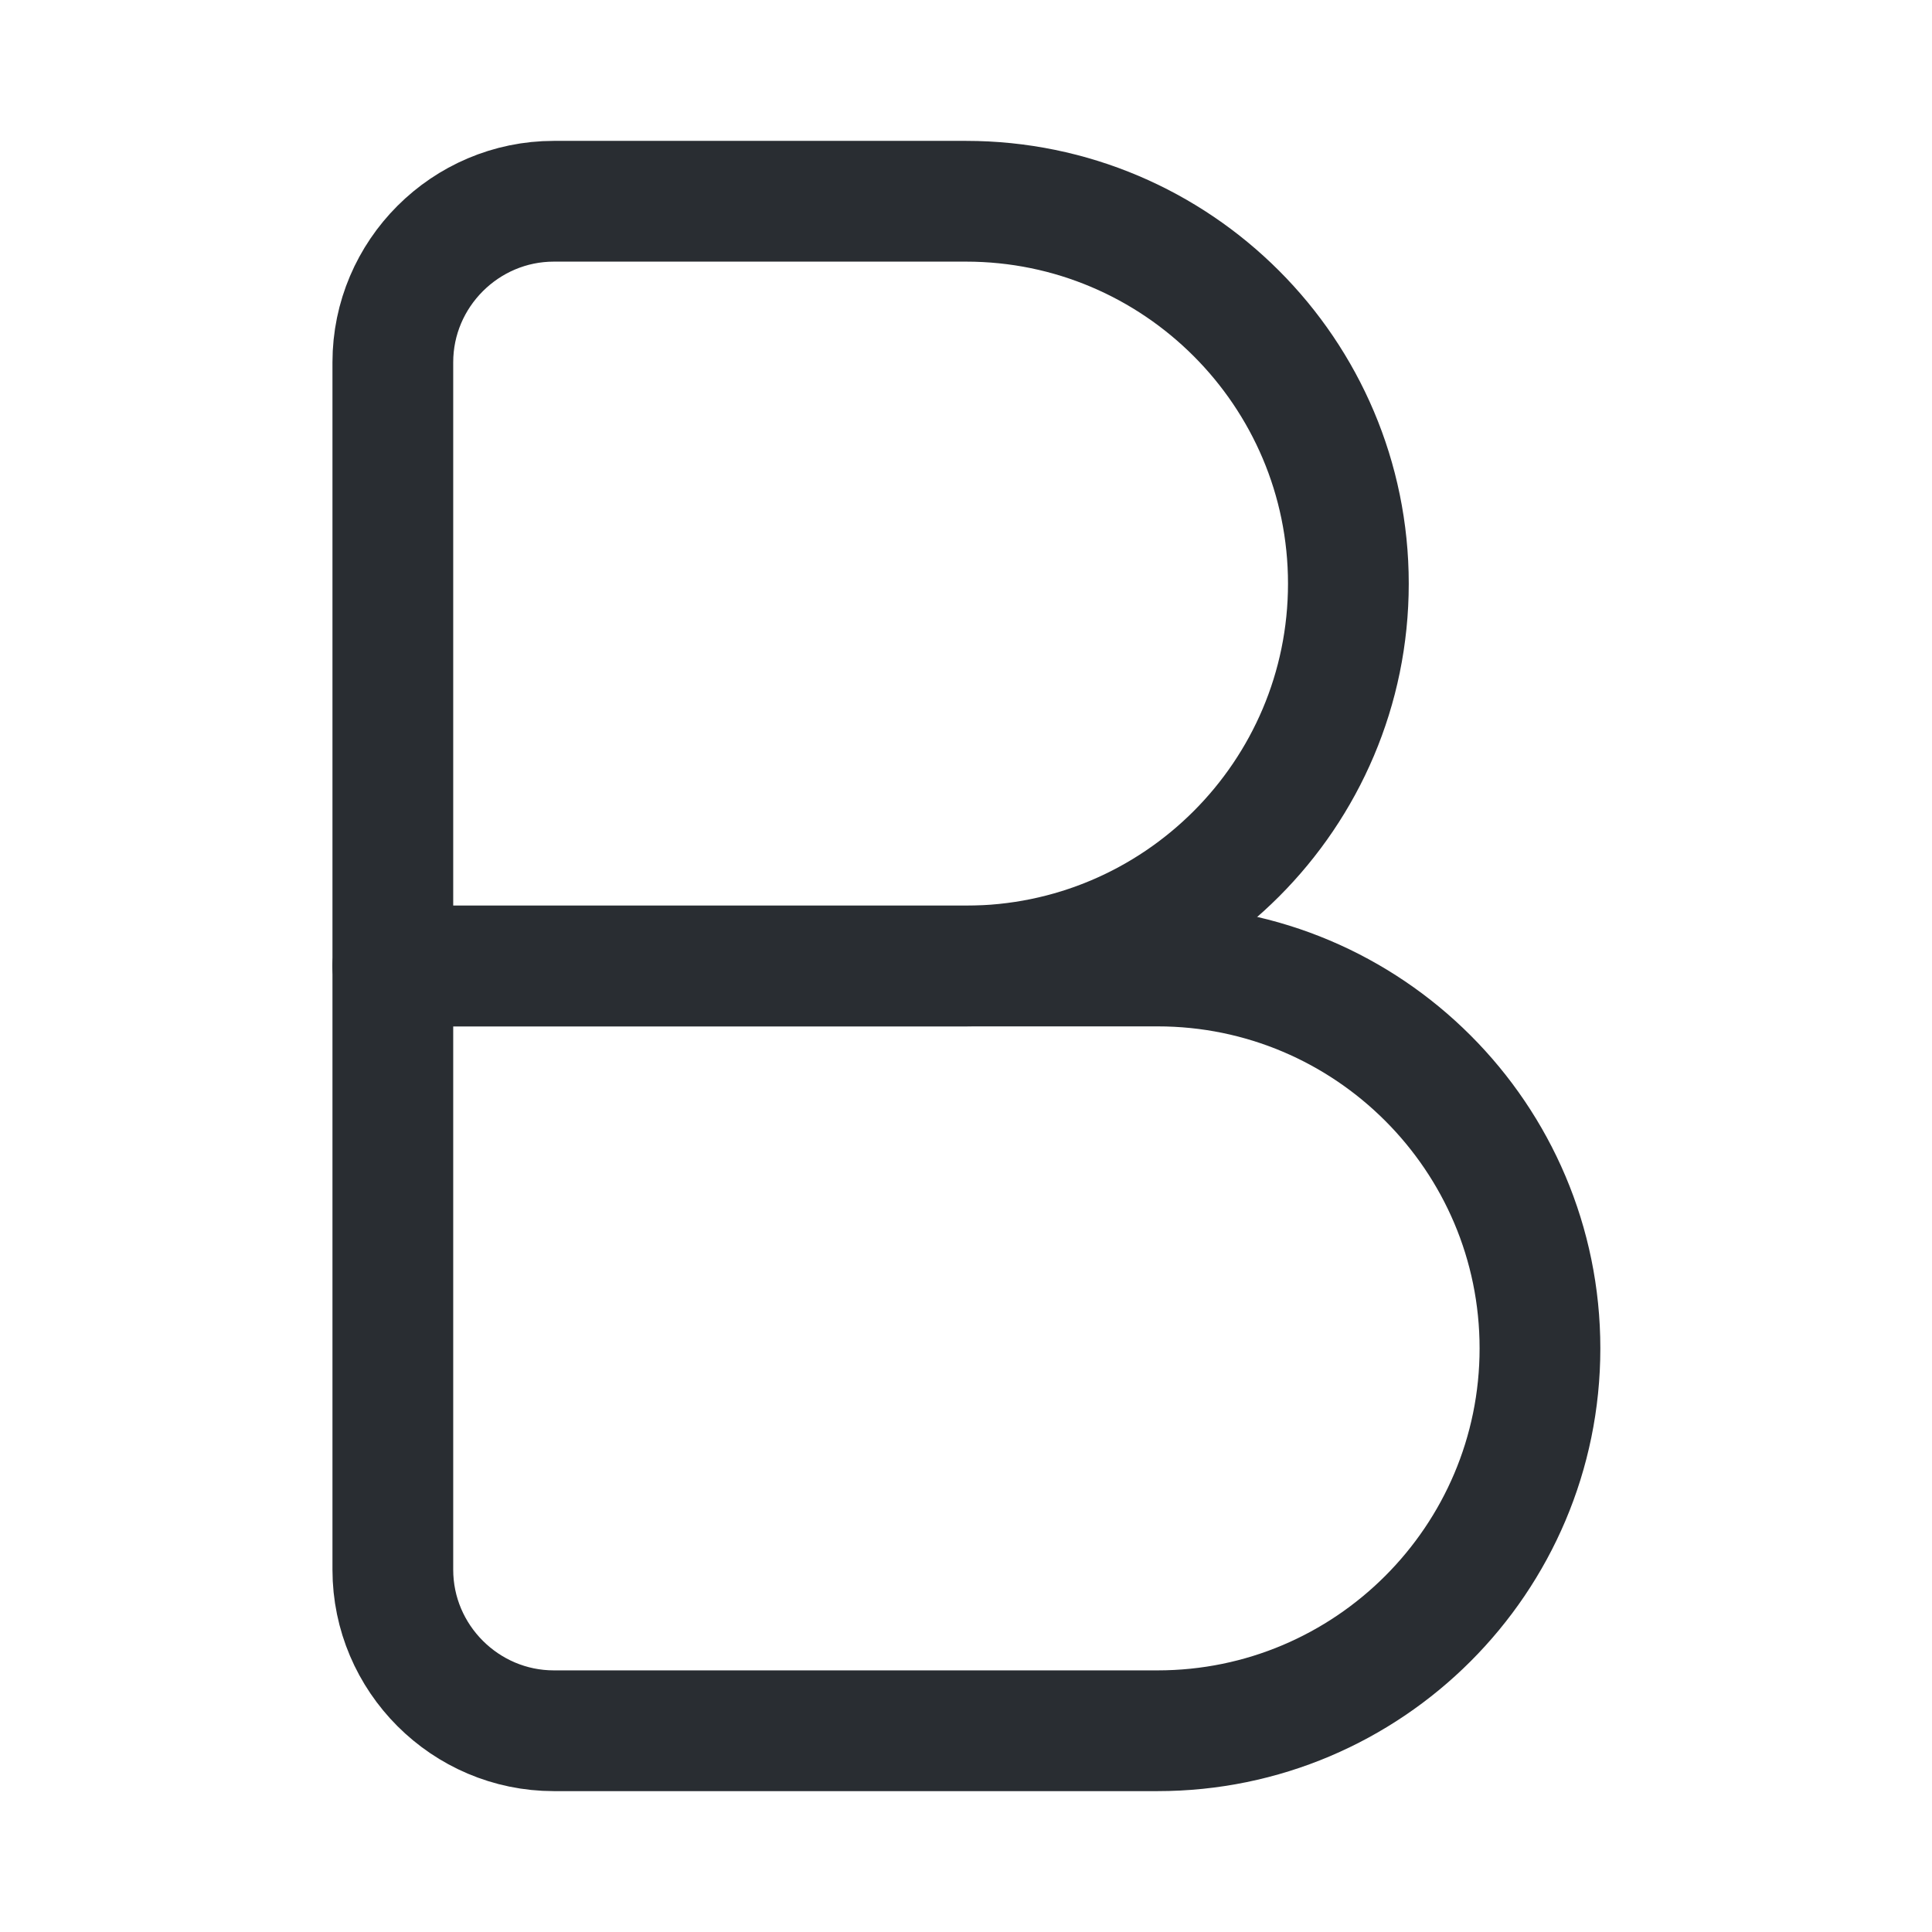
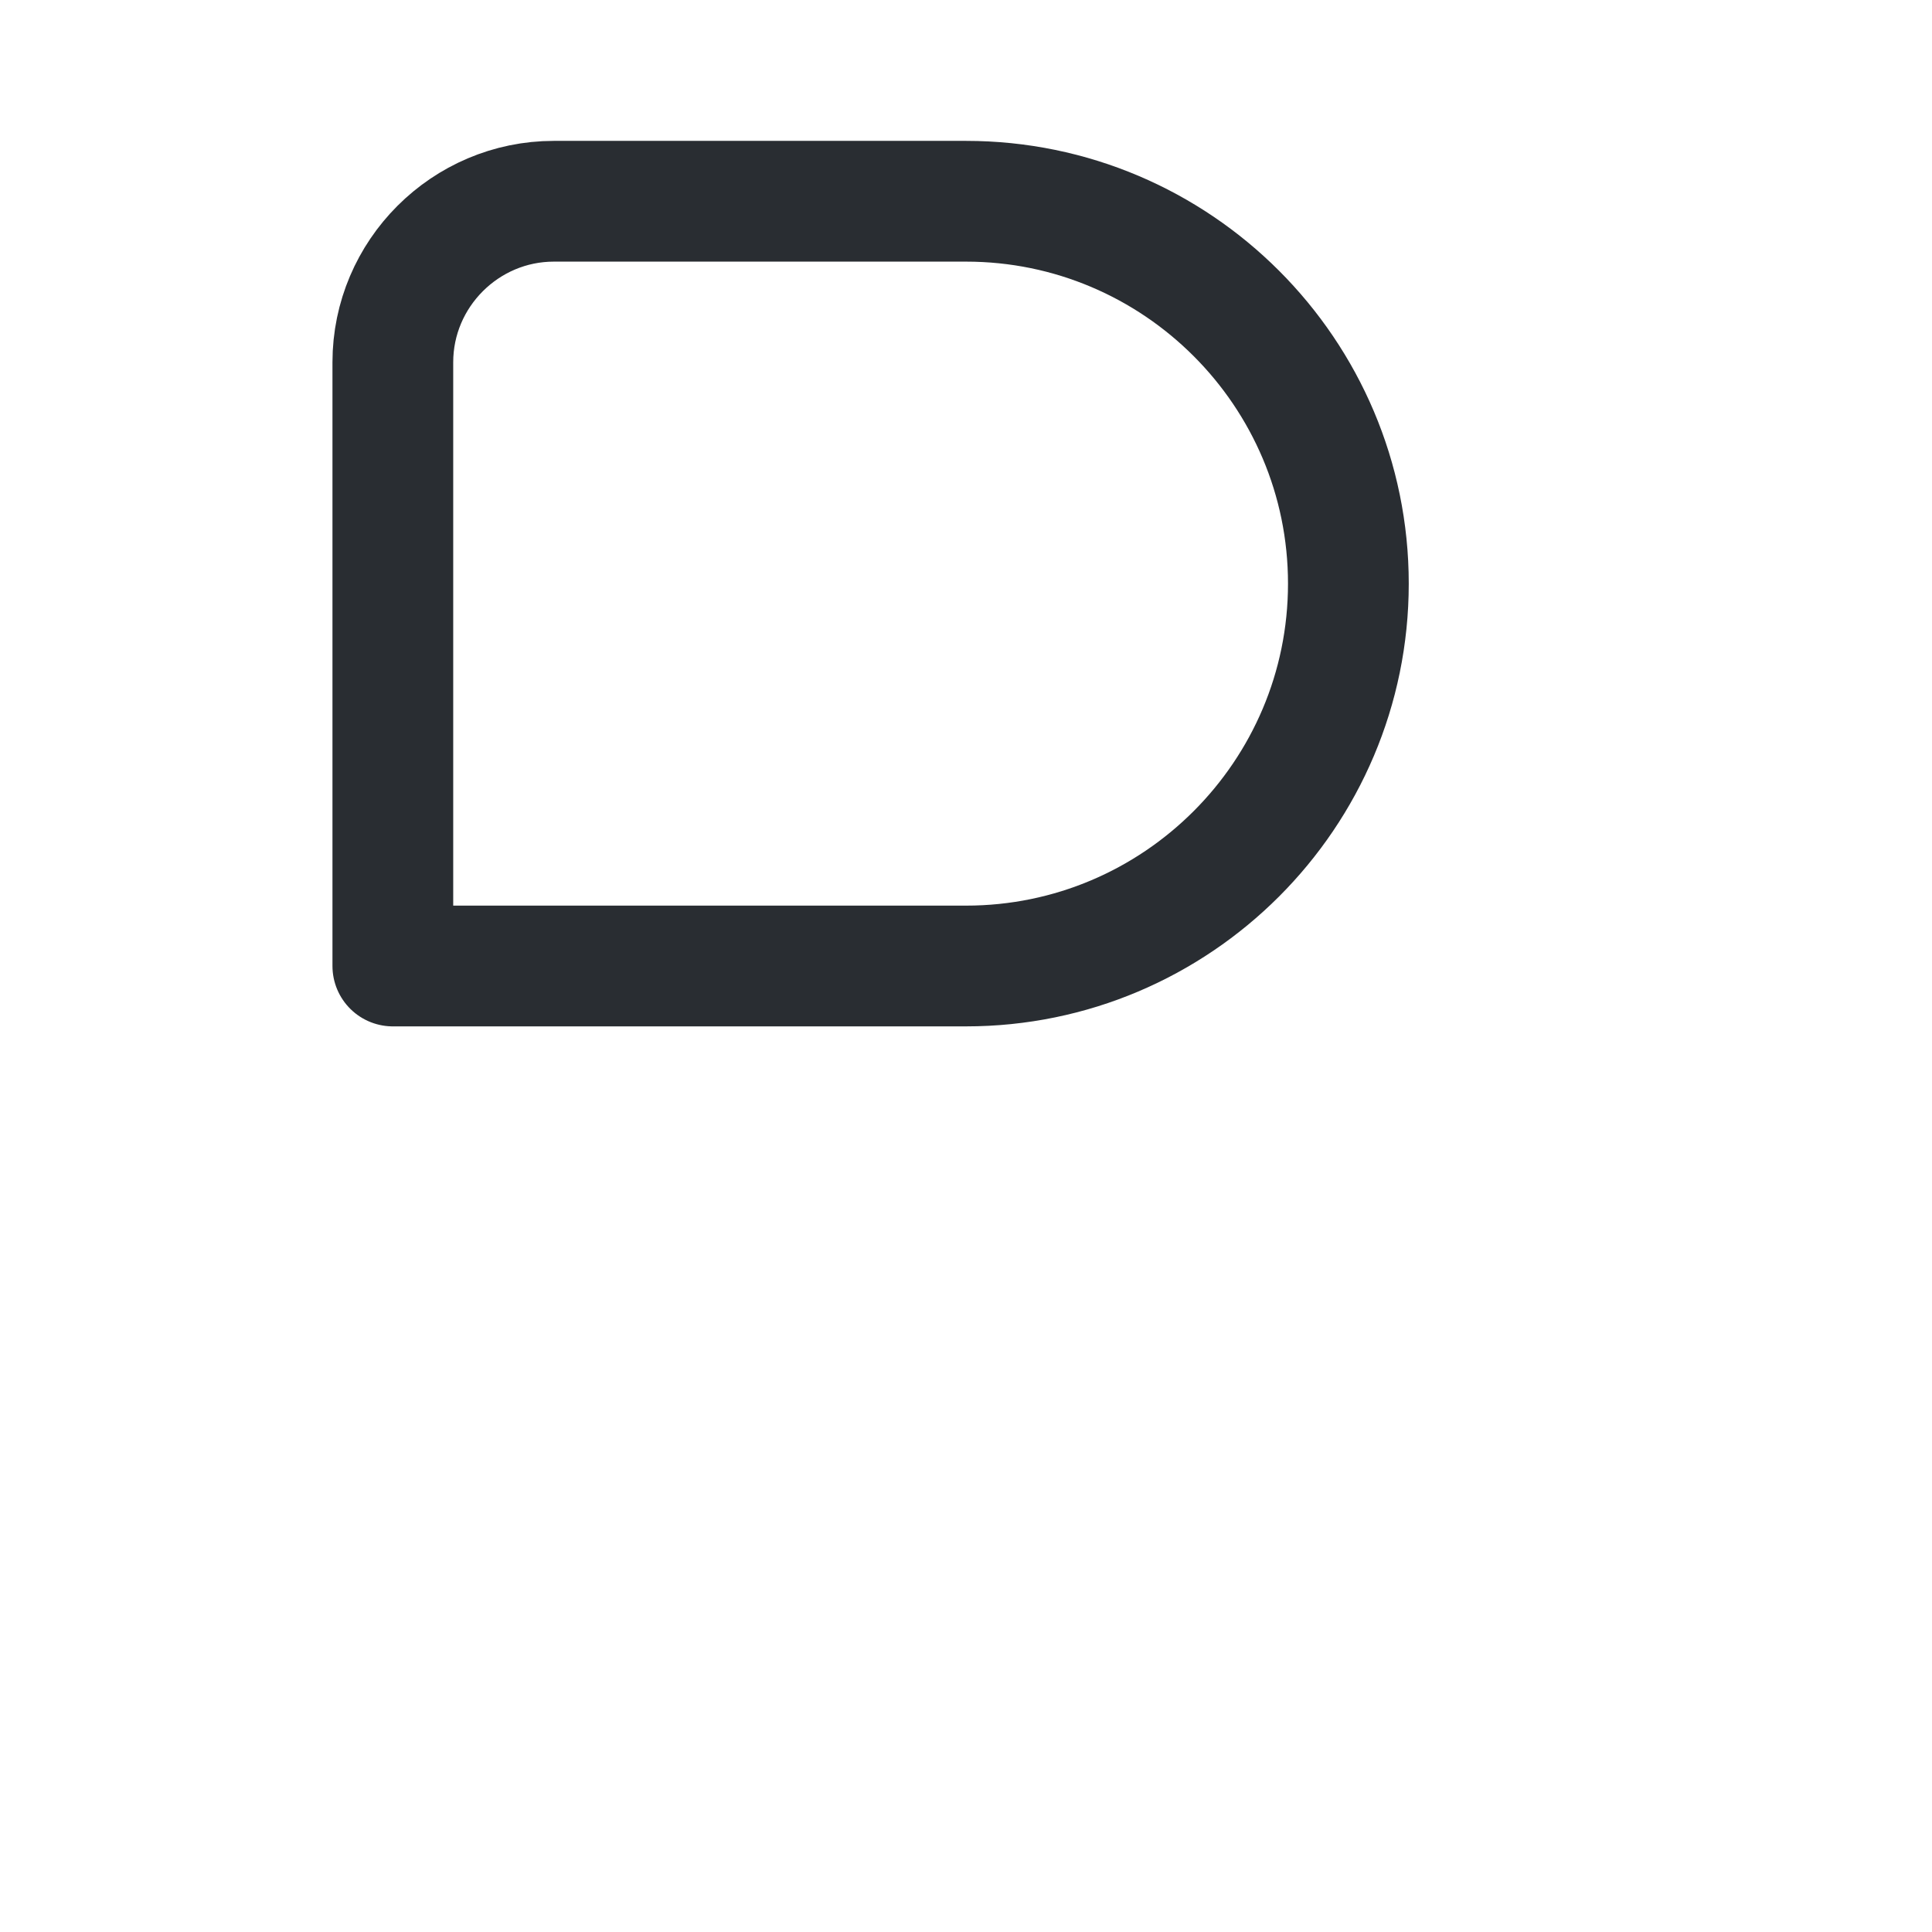
<svg xmlns="http://www.w3.org/2000/svg" width="800px" height="800px" viewBox="0 0 24 24" fill="none">
  <path d="M4.88 4.5C4.88 3.4 5.78 2.5 6.88 2.5H12C14.62 2.5 16.75 4.63 16.75 7.25C16.75 9.87 14.62 12 12 12H4.88V4.5Z" stroke="#292D32" stroke-width="1.5" stroke-linecap="round" stroke-linejoin="round" />
-   <path d="M4.88 12H14.38C17 12 19.13 14.13 19.13 16.75C19.13 19.37 17 21.5 14.38 21.5H6.88C5.78 21.5 4.88 20.6 4.88 19.5V12V12Z" stroke="#292D32" stroke-width="1.5" stroke-linecap="round" stroke-linejoin="round" />
</svg>